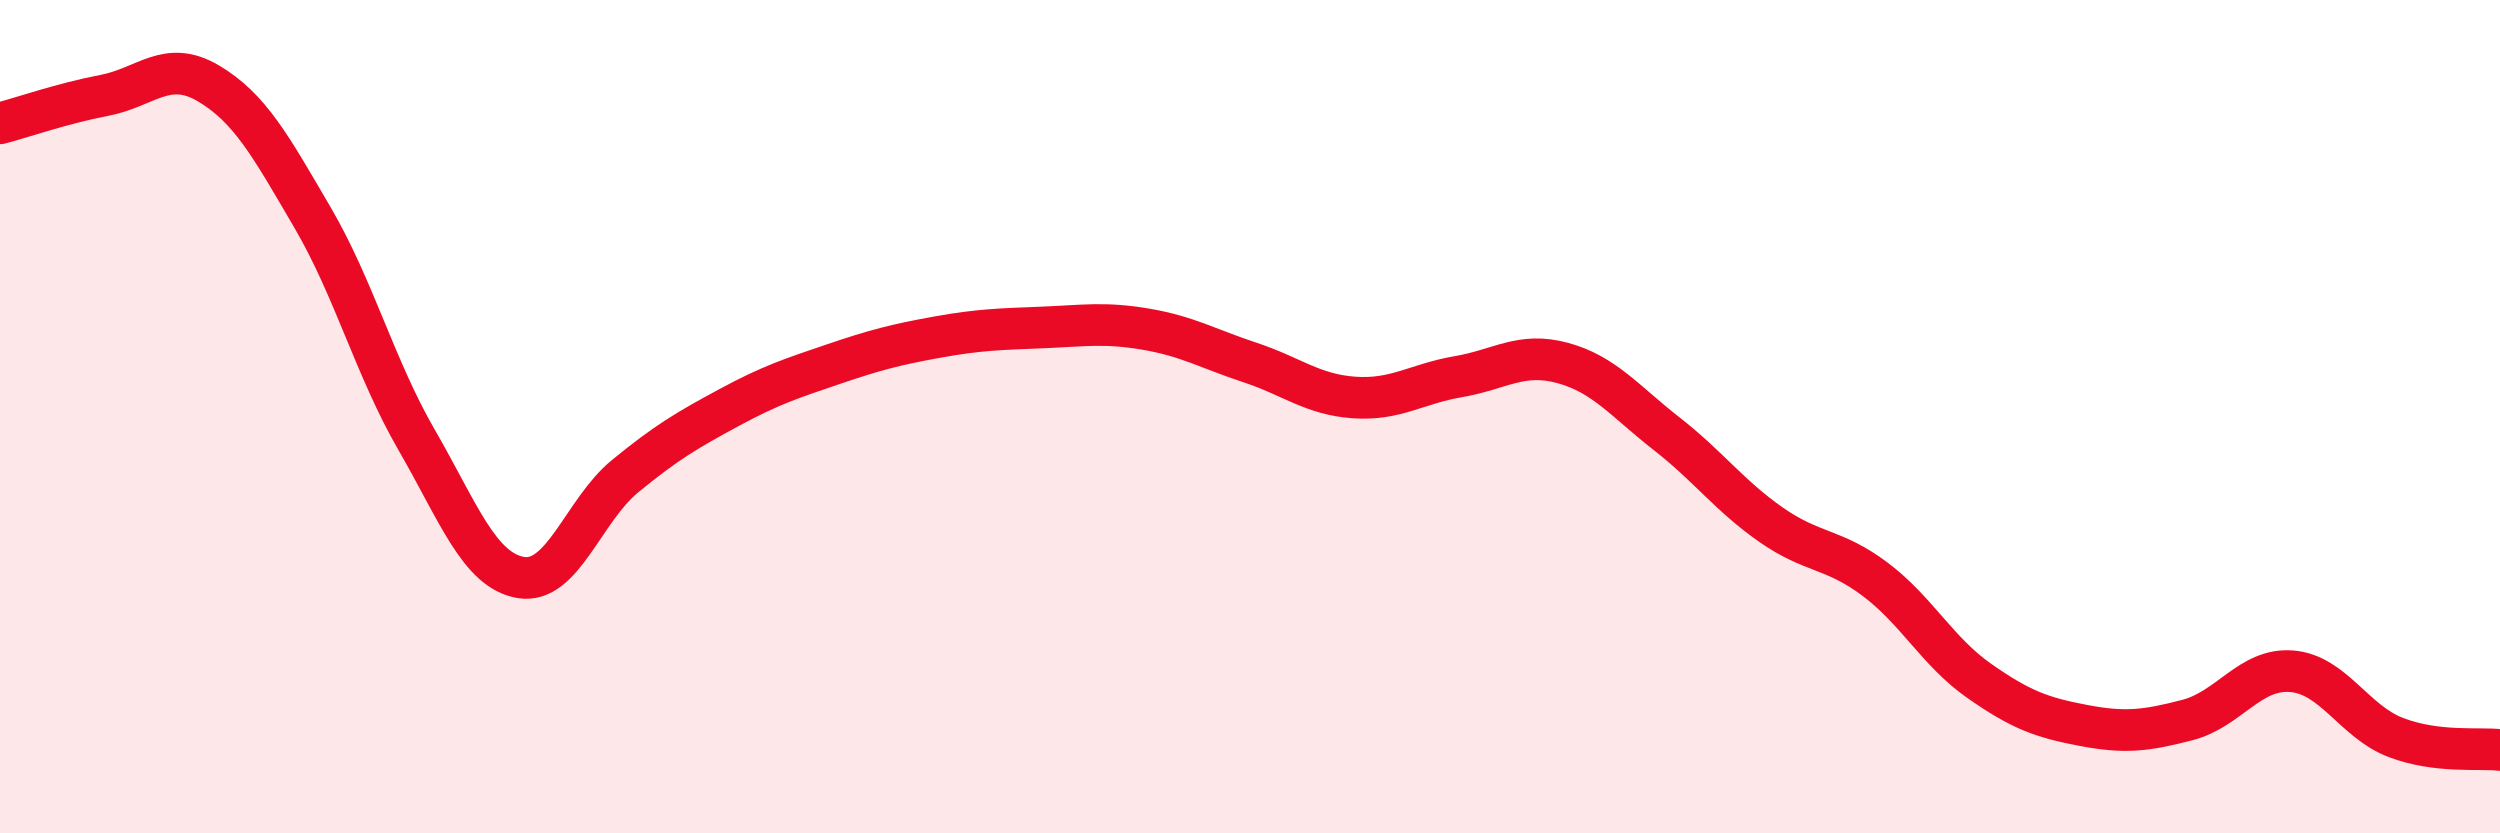
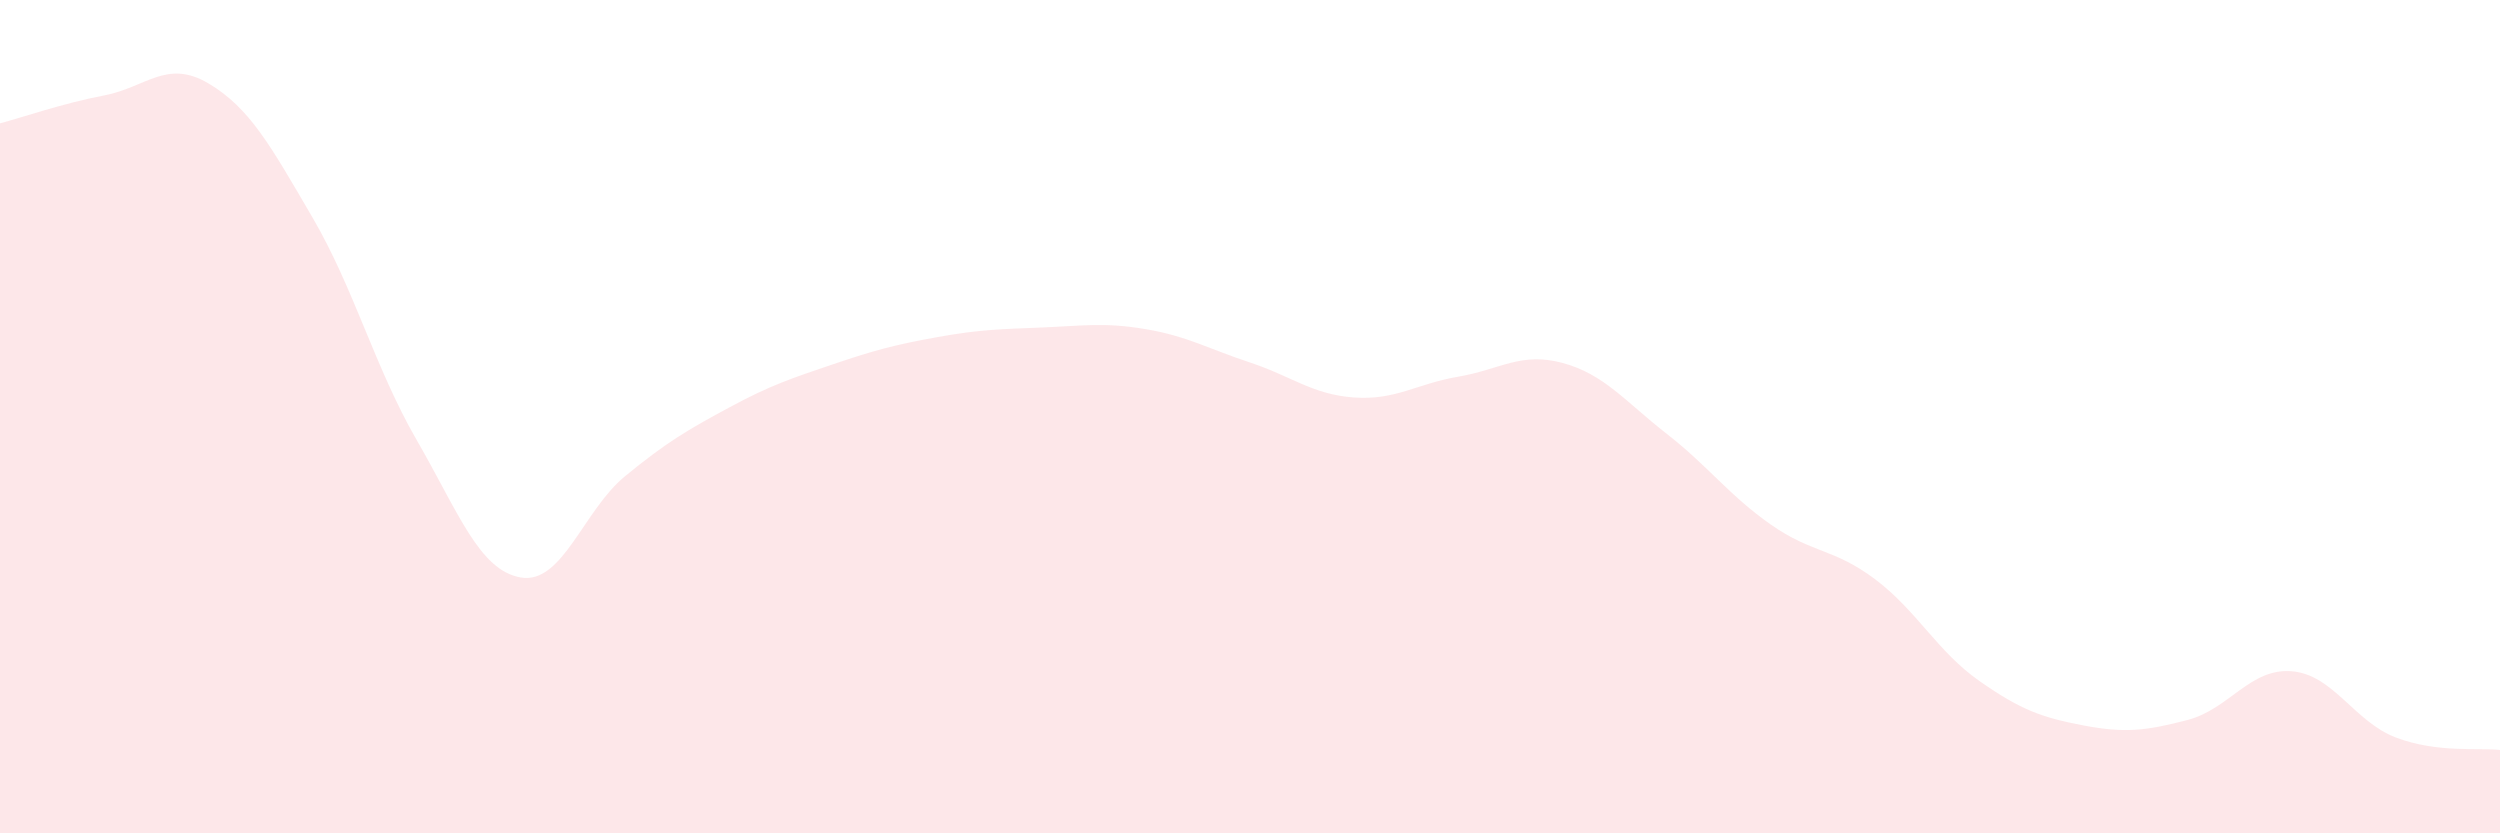
<svg xmlns="http://www.w3.org/2000/svg" width="60" height="20" viewBox="0 0 60 20">
  <path d="M 0,2.96 C 0.5,2.83 1.5,2.48 2.5,2.29 C 3.5,2.1 4,1.41 5,2 C 6,2.59 6.5,3.51 7.5,5.22 C 8.5,6.93 9,8.83 10,10.56 C 11,12.29 11.5,13.69 12.5,13.86 C 13.5,14.03 14,12.25 15,11.43 C 16,10.61 16.5,10.32 17.5,9.78 C 18.5,9.24 19,9.08 20,8.74 C 21,8.4 21.5,8.27 22.5,8.09 C 23.5,7.91 24,7.9 25,7.86 C 26,7.82 26.5,7.73 27.5,7.9 C 28.5,8.07 29,8.37 30,8.7 C 31,9.03 31.5,9.47 32.5,9.54 C 33.5,9.61 34,9.21 35,9.04 C 36,8.87 36.5,8.44 37.5,8.71 C 38.5,8.98 39,9.63 40,10.41 C 41,11.19 41.5,11.89 42.5,12.59 C 43.5,13.29 44,13.15 45,13.9 C 46,14.65 46.5,15.64 47.5,16.34 C 48.5,17.04 49,17.22 50,17.41 C 51,17.6 51.5,17.54 52.5,17.28 C 53.5,17.02 54,16.03 55,16.11 C 56,16.19 56.5,17.32 57.5,17.7 C 58.5,18.08 59.5,17.94 60,18L60 20L0 20Z" fill="#EB0A25" opacity="0.1" stroke-linecap="round" stroke-linejoin="round" />
-   <path d="M 0,2.96 C 0.5,2.83 1.5,2.48 2.5,2.29 C 3.5,2.1 4,1.41 5,2 C 6,2.59 6.5,3.51 7.5,5.22 C 8.5,6.93 9,8.83 10,10.56 C 11,12.29 11.5,13.69 12.5,13.86 C 13.5,14.03 14,12.25 15,11.43 C 16,10.61 16.5,10.32 17.5,9.78 C 18.5,9.24 19,9.08 20,8.74 C 21,8.4 21.5,8.27 22.5,8.09 C 23.5,7.91 24,7.9 25,7.86 C 26,7.82 26.5,7.73 27.5,7.9 C 28.5,8.07 29,8.37 30,8.7 C 31,9.03 31.5,9.47 32.5,9.54 C 33.5,9.61 34,9.21 35,9.04 C 36,8.87 36.5,8.44 37.5,8.71 C 38.5,8.98 39,9.63 40,10.41 C 41,11.19 41.5,11.89 42.5,12.59 C 43.5,13.29 44,13.15 45,13.9 C 46,14.65 46.5,15.64 47.5,16.34 C 48.5,17.04 49,17.22 50,17.41 C 51,17.6 51.5,17.54 52.5,17.28 C 53.5,17.02 54,16.03 55,16.11 C 56,16.19 56.5,17.32 57.5,17.7 C 58.5,18.08 59.5,17.94 60,18" stroke="#EB0A25" stroke-width="1" fill="none" stroke-linecap="round" stroke-linejoin="round" />
</svg>